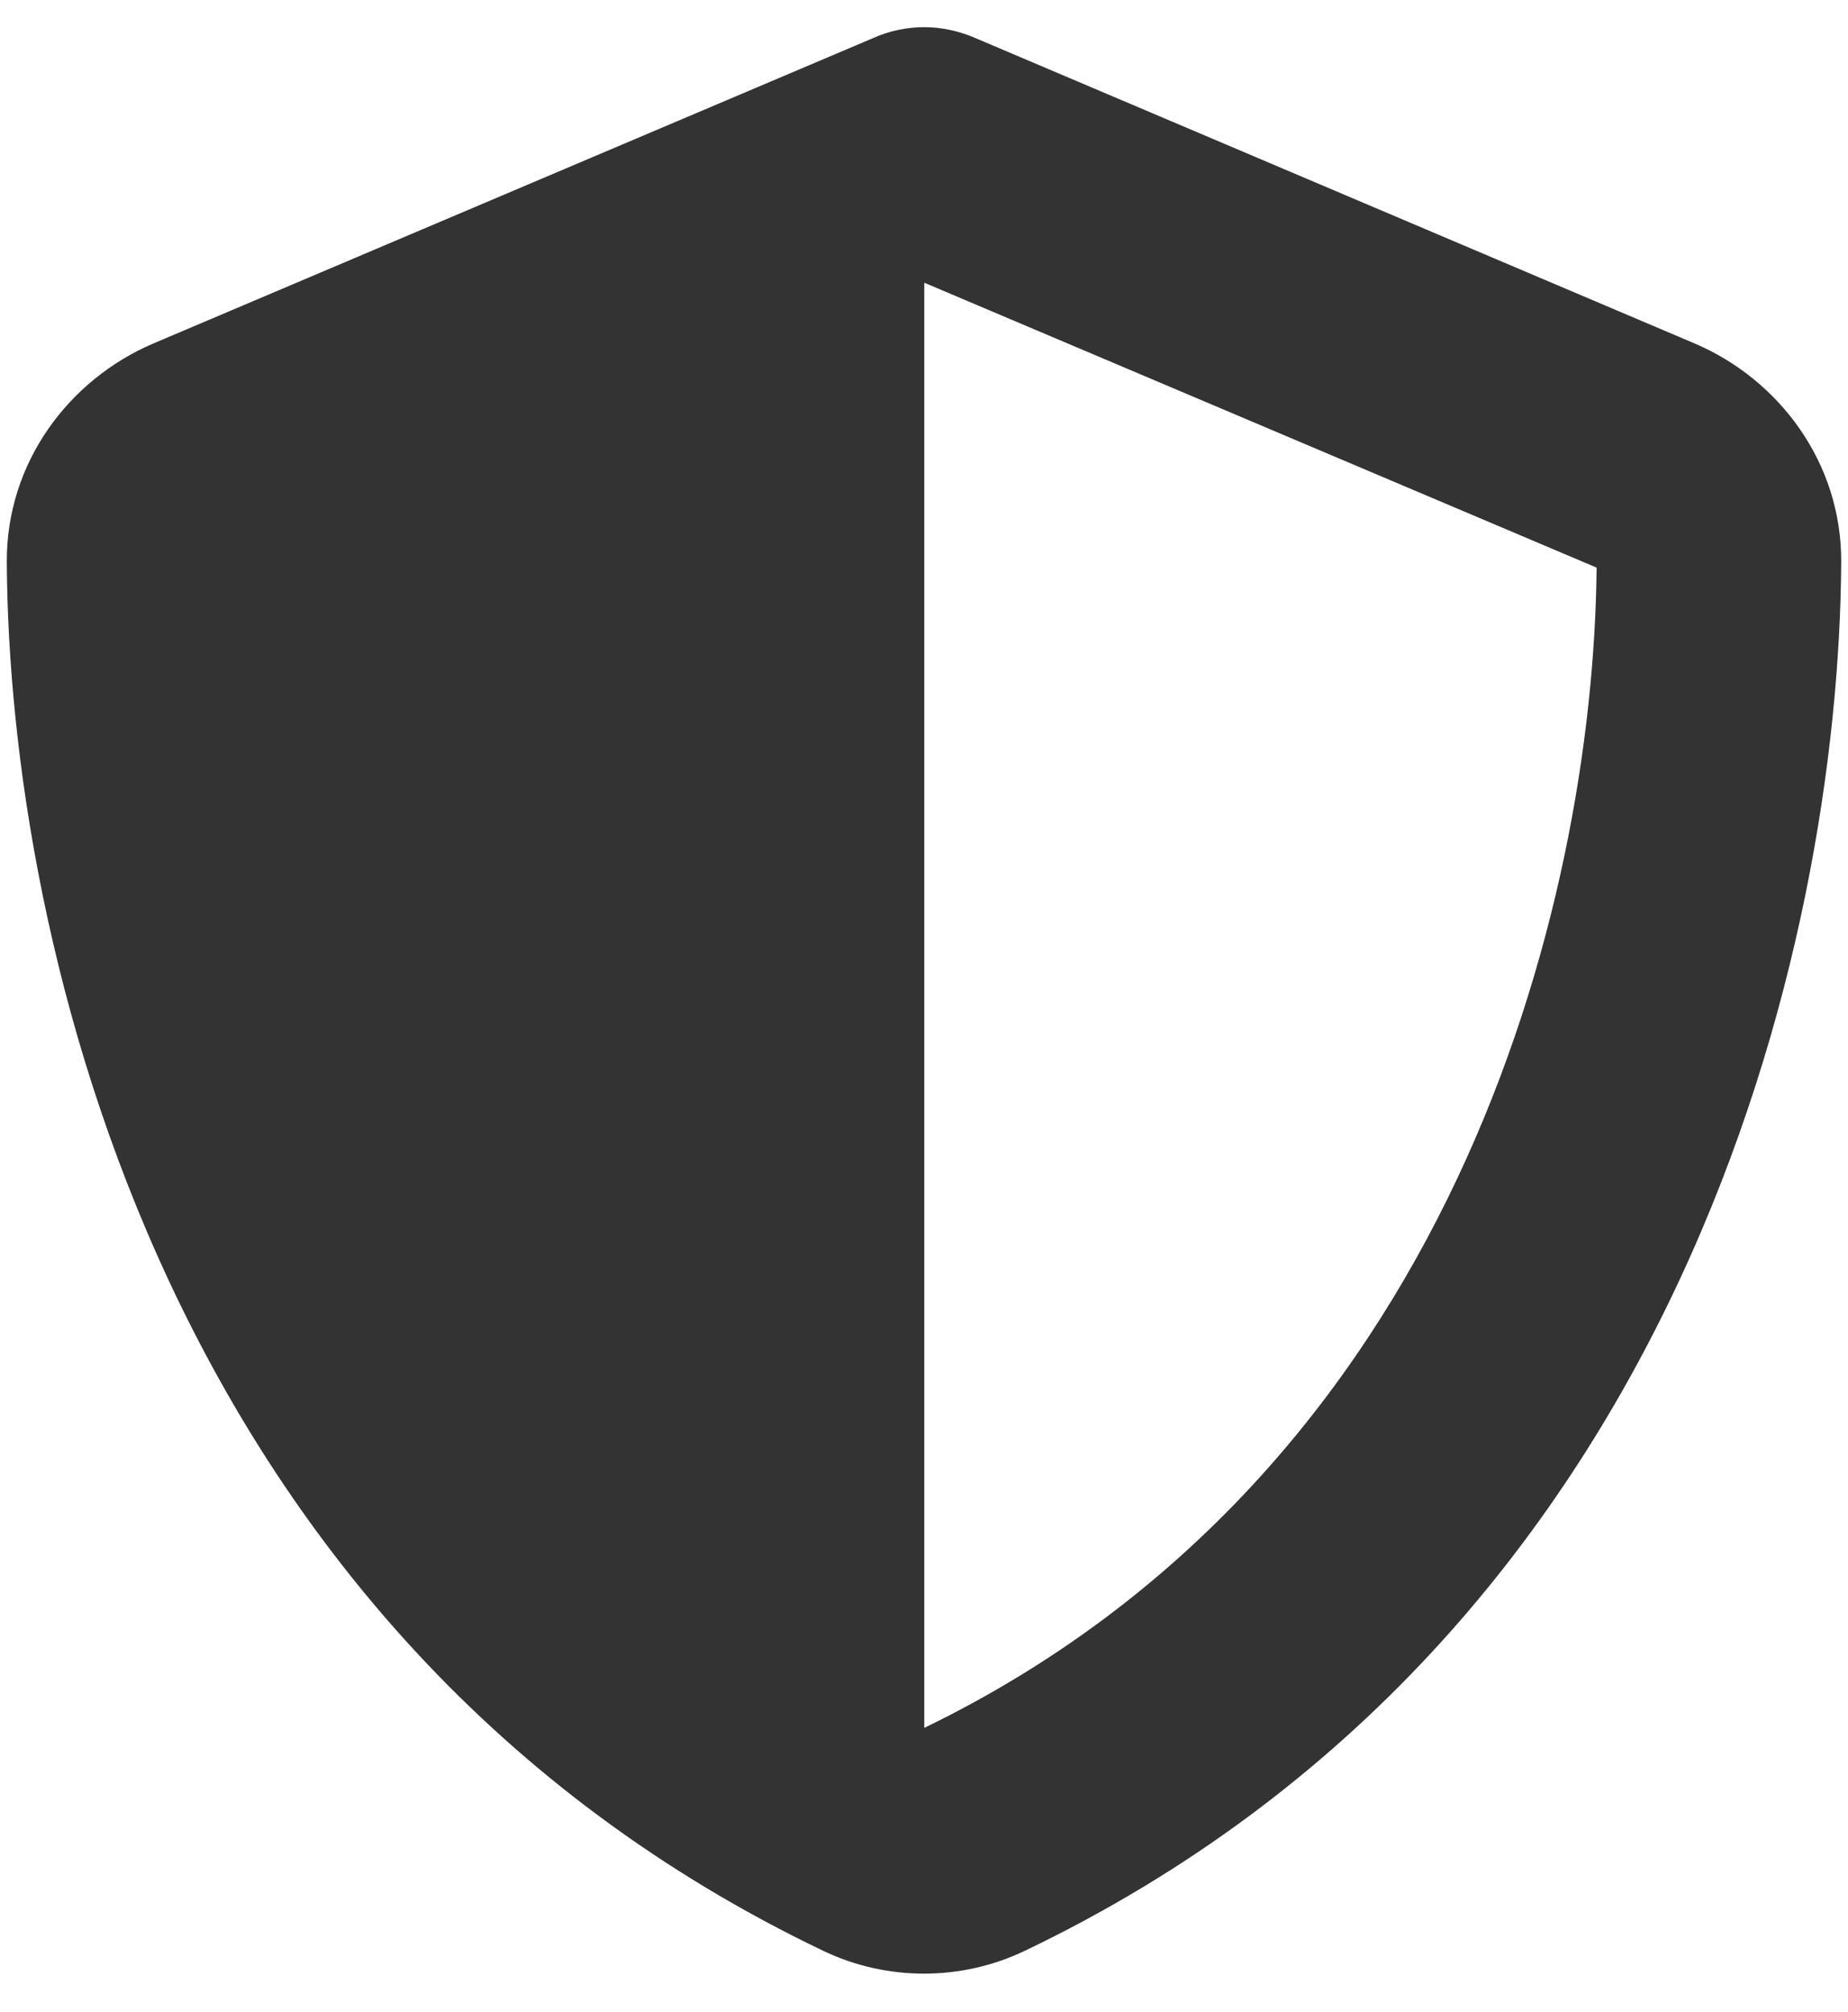
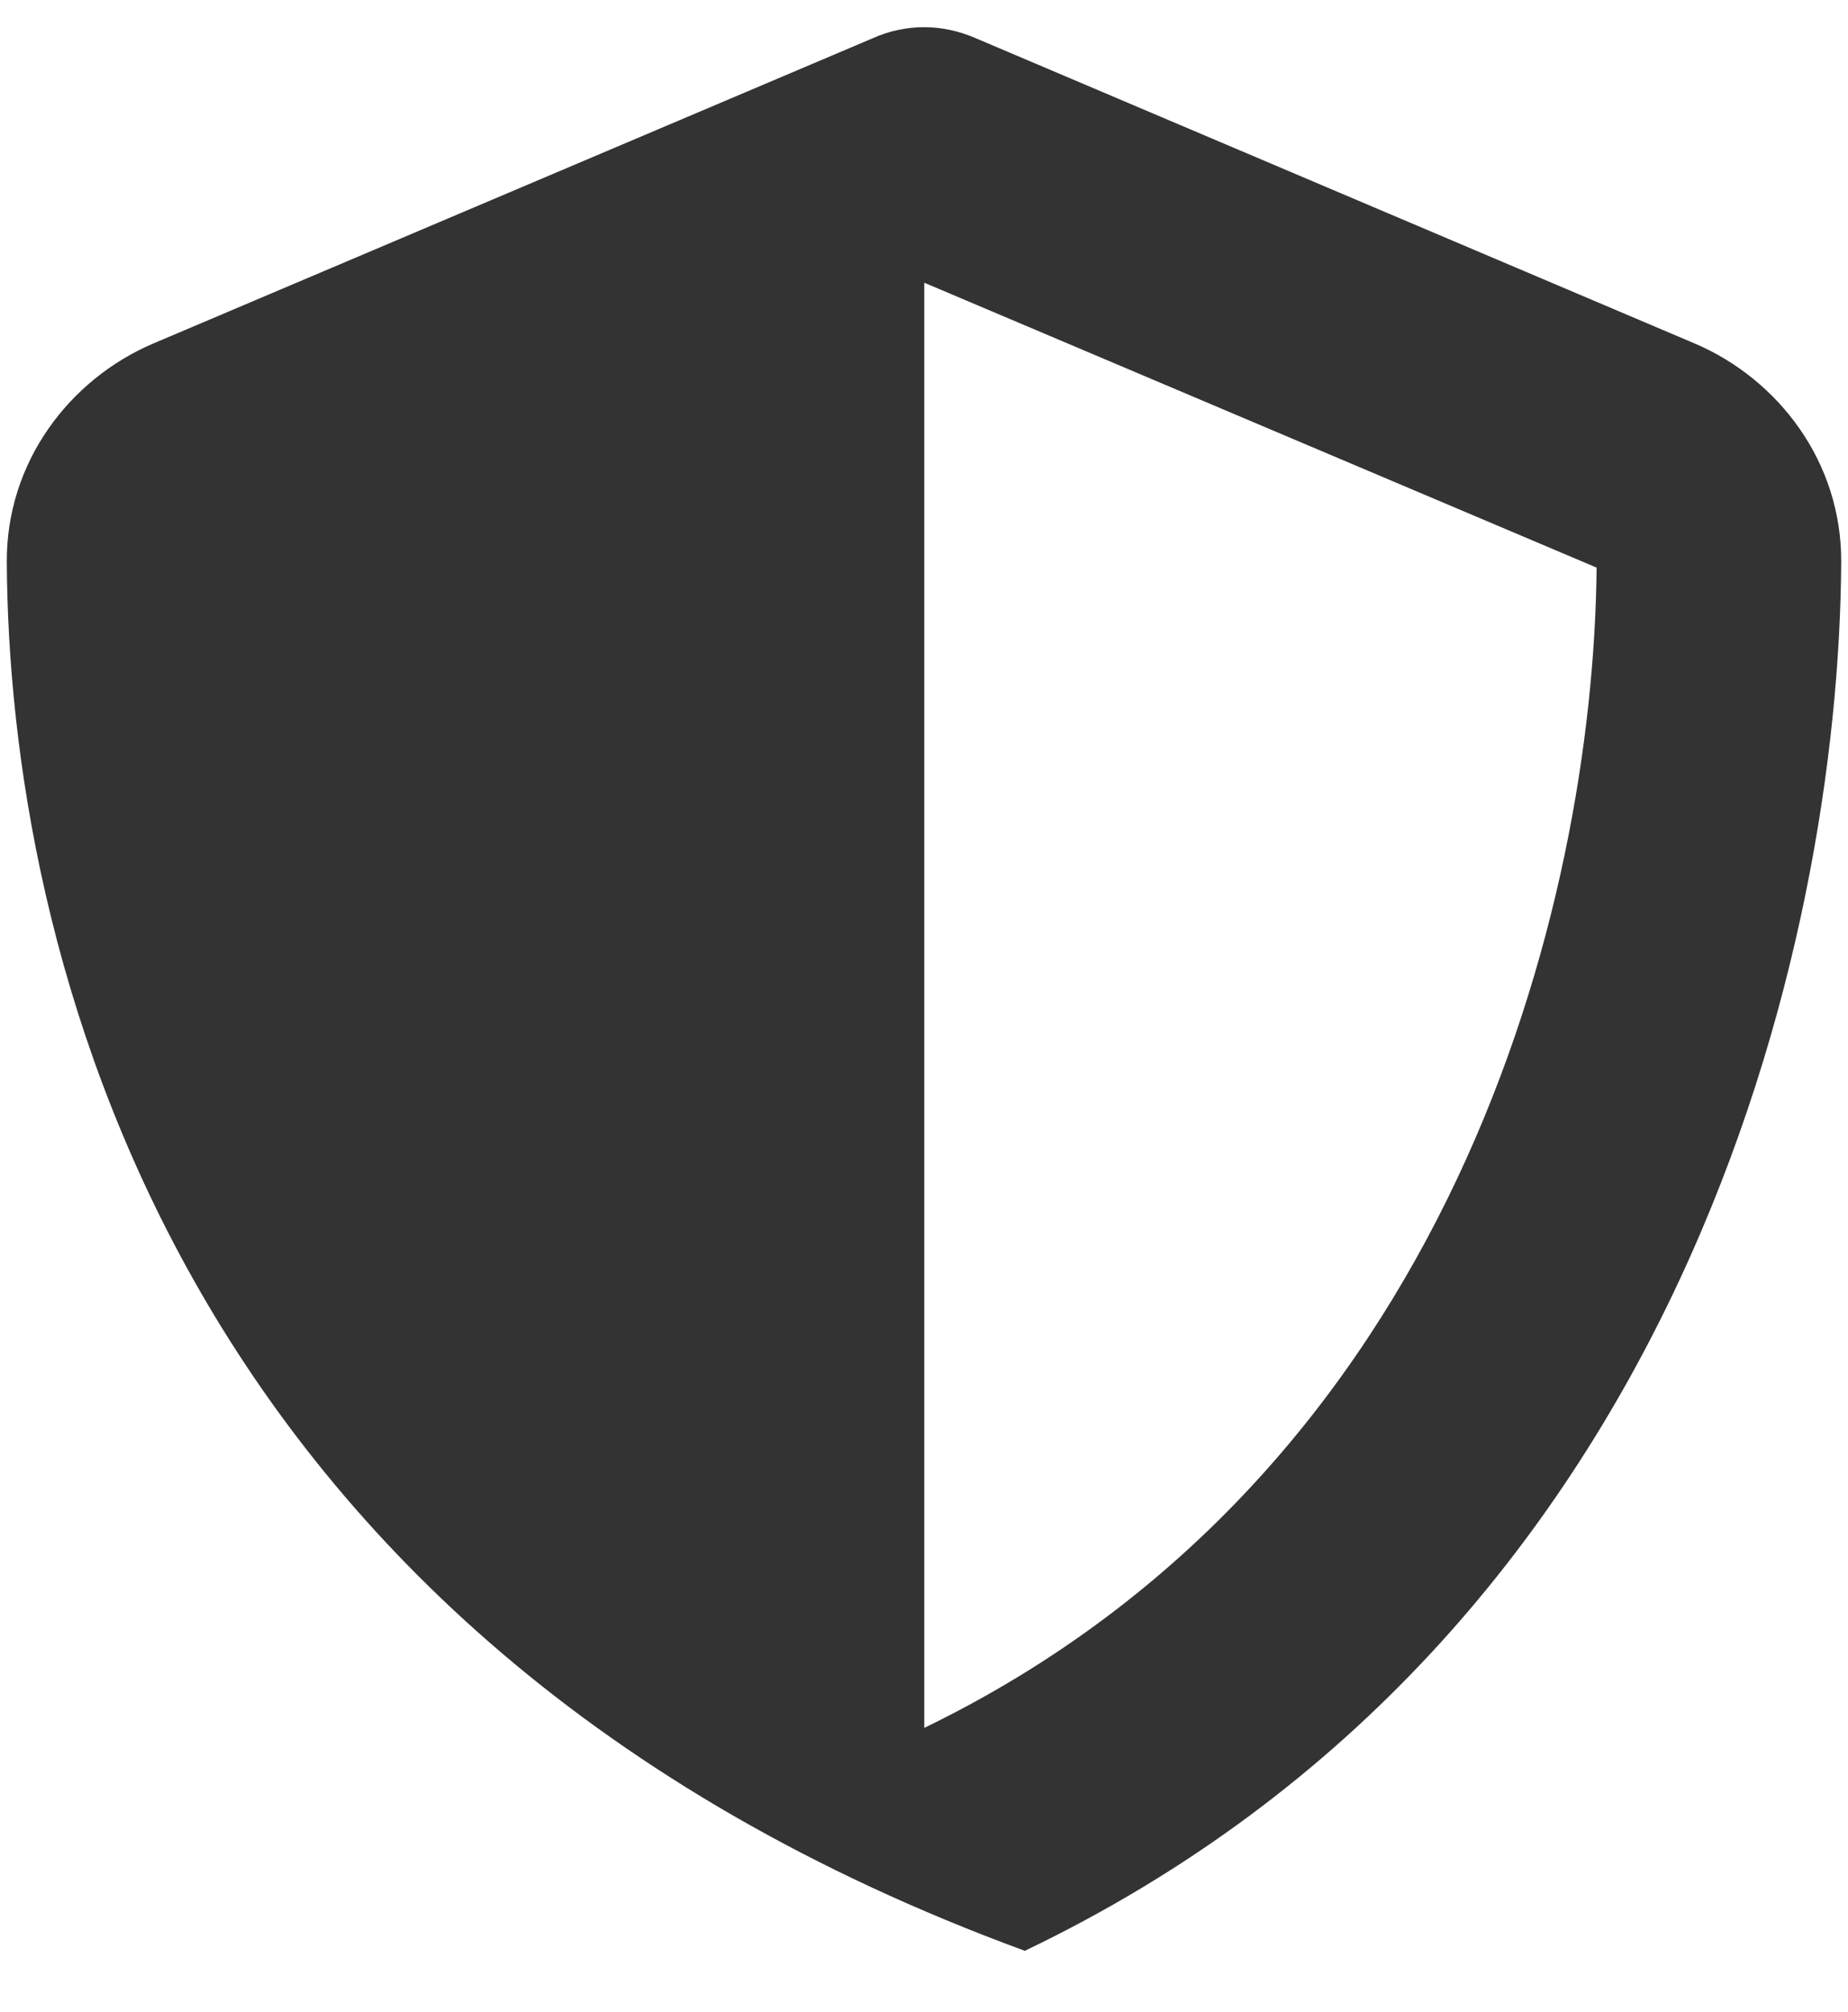
<svg xmlns="http://www.w3.org/2000/svg" width="34" height="37" viewBox="0 0 34 37">
-   <path fill="#333" fill-rule="evenodd" d="M50.005,32 C50.325,32 50.645,32.07 50.945,32.2 L64.185,37.82 C65.725,38.48 66.885,40 66.875,41.84 C66.835,48.82 63.975,61.58 51.855,67.38 C50.685,67.94 49.315,67.94 48.145,67.38 C36.025,61.58 33.165,48.82 33.125,41.84 C33.115,40 34.275,38.48 35.815,37.82 L49.065,32.2 C49.355,32.07 49.675,32 50.005,32 Z M50.005,63.28 C59.705,58.58 62.315,48.18 62.375,41.94 L50.005,36.7 L50.005,63.28 Z" transform="translate(-33 -31.5)" />
+   <path fill="#333" fill-rule="evenodd" d="M50.005,32 C50.325,32 50.645,32.07 50.945,32.2 L64.185,37.82 C65.725,38.48 66.885,40 66.875,41.84 C66.835,48.82 63.975,61.58 51.855,67.38 C36.025,61.58 33.165,48.82 33.125,41.84 C33.115,40 34.275,38.48 35.815,37.82 L49.065,32.2 C49.355,32.07 49.675,32 50.005,32 Z M50.005,63.28 C59.705,58.58 62.315,48.18 62.375,41.94 L50.005,36.7 L50.005,63.28 Z" transform="translate(-33 -31.5)" />
</svg>